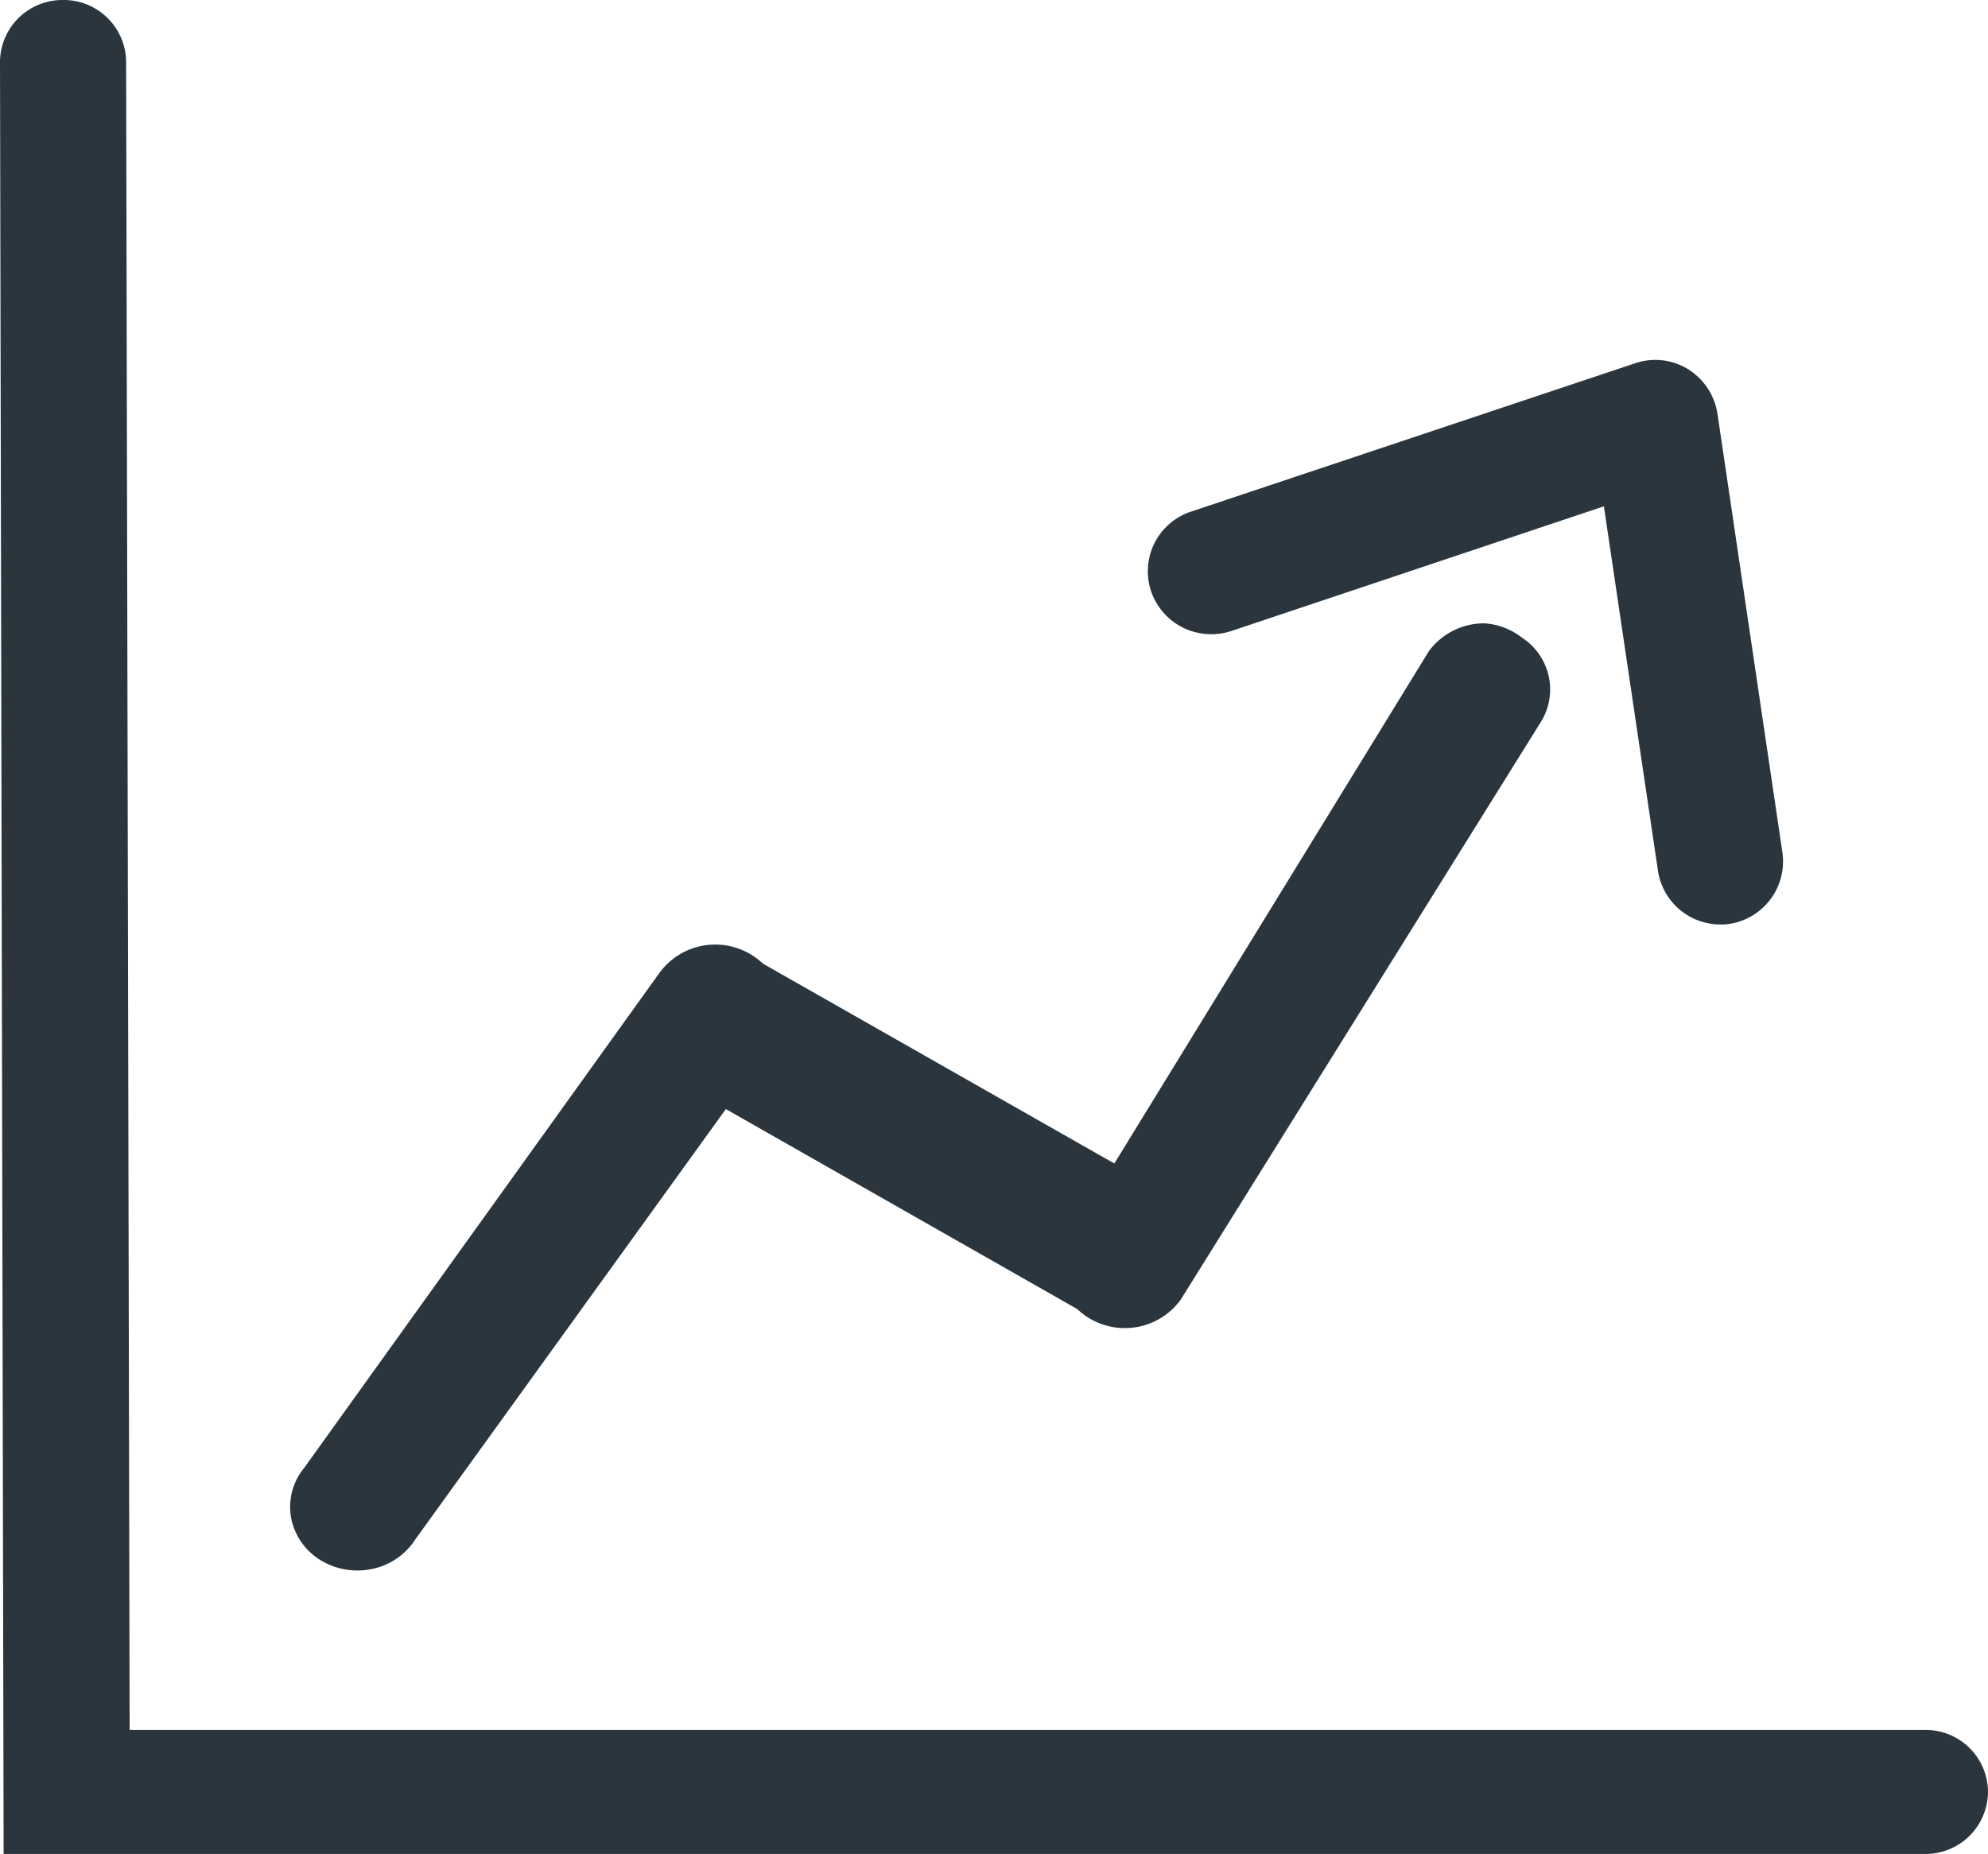
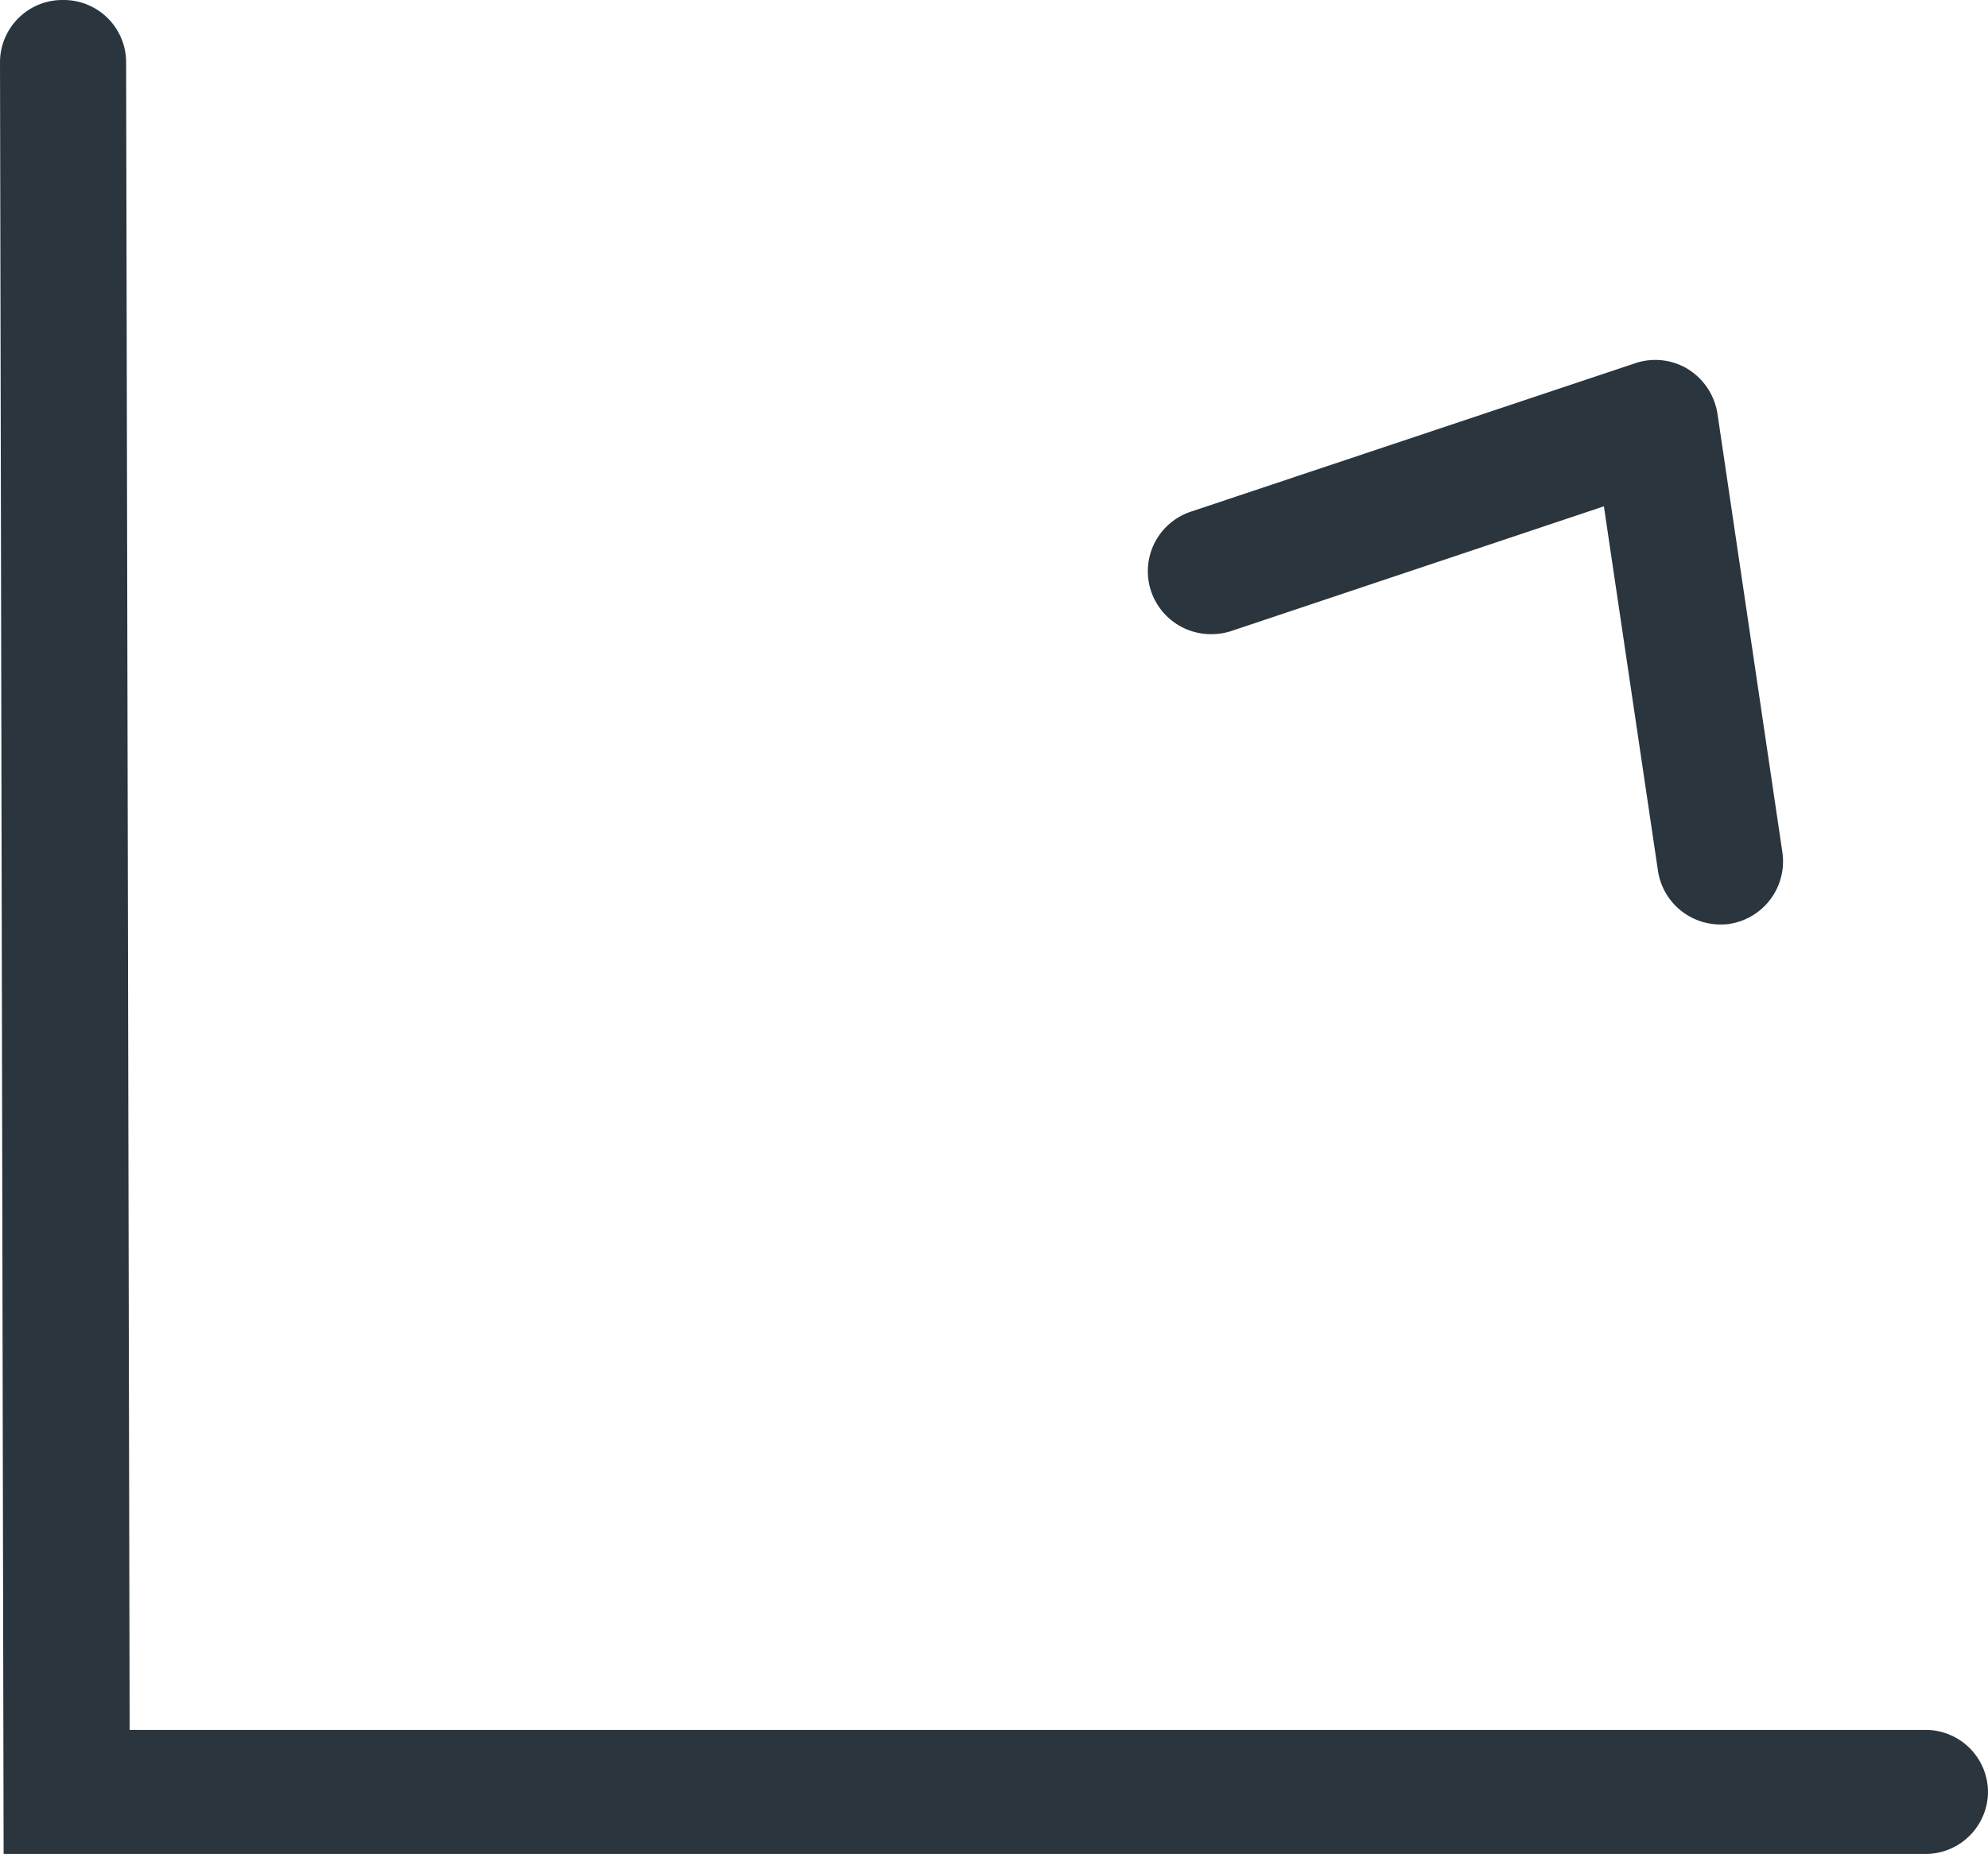
<svg xmlns="http://www.w3.org/2000/svg" width="21.437" height="19.996" viewBox="0 0 21.437 19.996">
  <g id="Group_627" data-name="Group 627" transform="translate(13373.33 18894.434)">
    <g id="Group_625" data-name="Group 625" transform="translate(-13373.33 -18894.434)">
      <g id="Group_624" data-name="Group 624">
        <g id="Group_622" data-name="Group 622">
          <g id="Group_621" data-name="Group 621">
            <g id="noun-stock-market-6762451" transform="translate(16.716 16.936) rotate(180)">
-               <path id="Path_19958" data-name="Path 19958" d="M.708,10.213a.741.741,0,0,0,.6-.3L4.7,4.387l3.79,2.156h0a.745.745,0,0,0,1.115-.1L13.439,1.1h0a.66.66,0,0,0,.139-.528.684.684,0,0,0-.31-.458.763.763,0,0,0-.564-.1.725.725,0,0,0-.466.318L8.889,4.974,5.1,2.817a.745.745,0,0,0-1.115.1L.107,9.139a.665.665,0,0,0,.194.917.736.736,0,0,0,.407.157Z" transform="translate(0 0)" fill="#2a353d" />
-             </g>
+               </g>
            <path id="Path_19960" data-name="Path 19960" d="M-13357.571-18874.762h-20.719l-.039-19.328a.673.673,0,0,1,.68-.668.673.673,0,0,1,.68.668l.038,17.99h19.36a.673.673,0,0,1,.679.668A.674.674,0,0,1-13357.571-18874.762Z" transform="translate(13378.329 18894.758)" fill="#2a353d" />
          </g>
        </g>
      </g>
    </g>
    <path id="Path_19959" data-name="Path 19959" d="M-13351.677-18885.492a.681.681,0,0,1-.672-.58l-.583-3.93-4.021,1.346a.7.7,0,0,1-.216.033.682.682,0,0,1-.646-.465.677.677,0,0,1,.431-.857l4.789-1.6a.676.676,0,0,1,.571.064.692.692,0,0,1,.317.482l.7,4.73a.682.682,0,0,1-.573.771A.589.589,0,0,1-13351.677-18885.492Z" transform="translate(-3.103 1.029)" fill="#2a353d" />
  </g>
</svg>